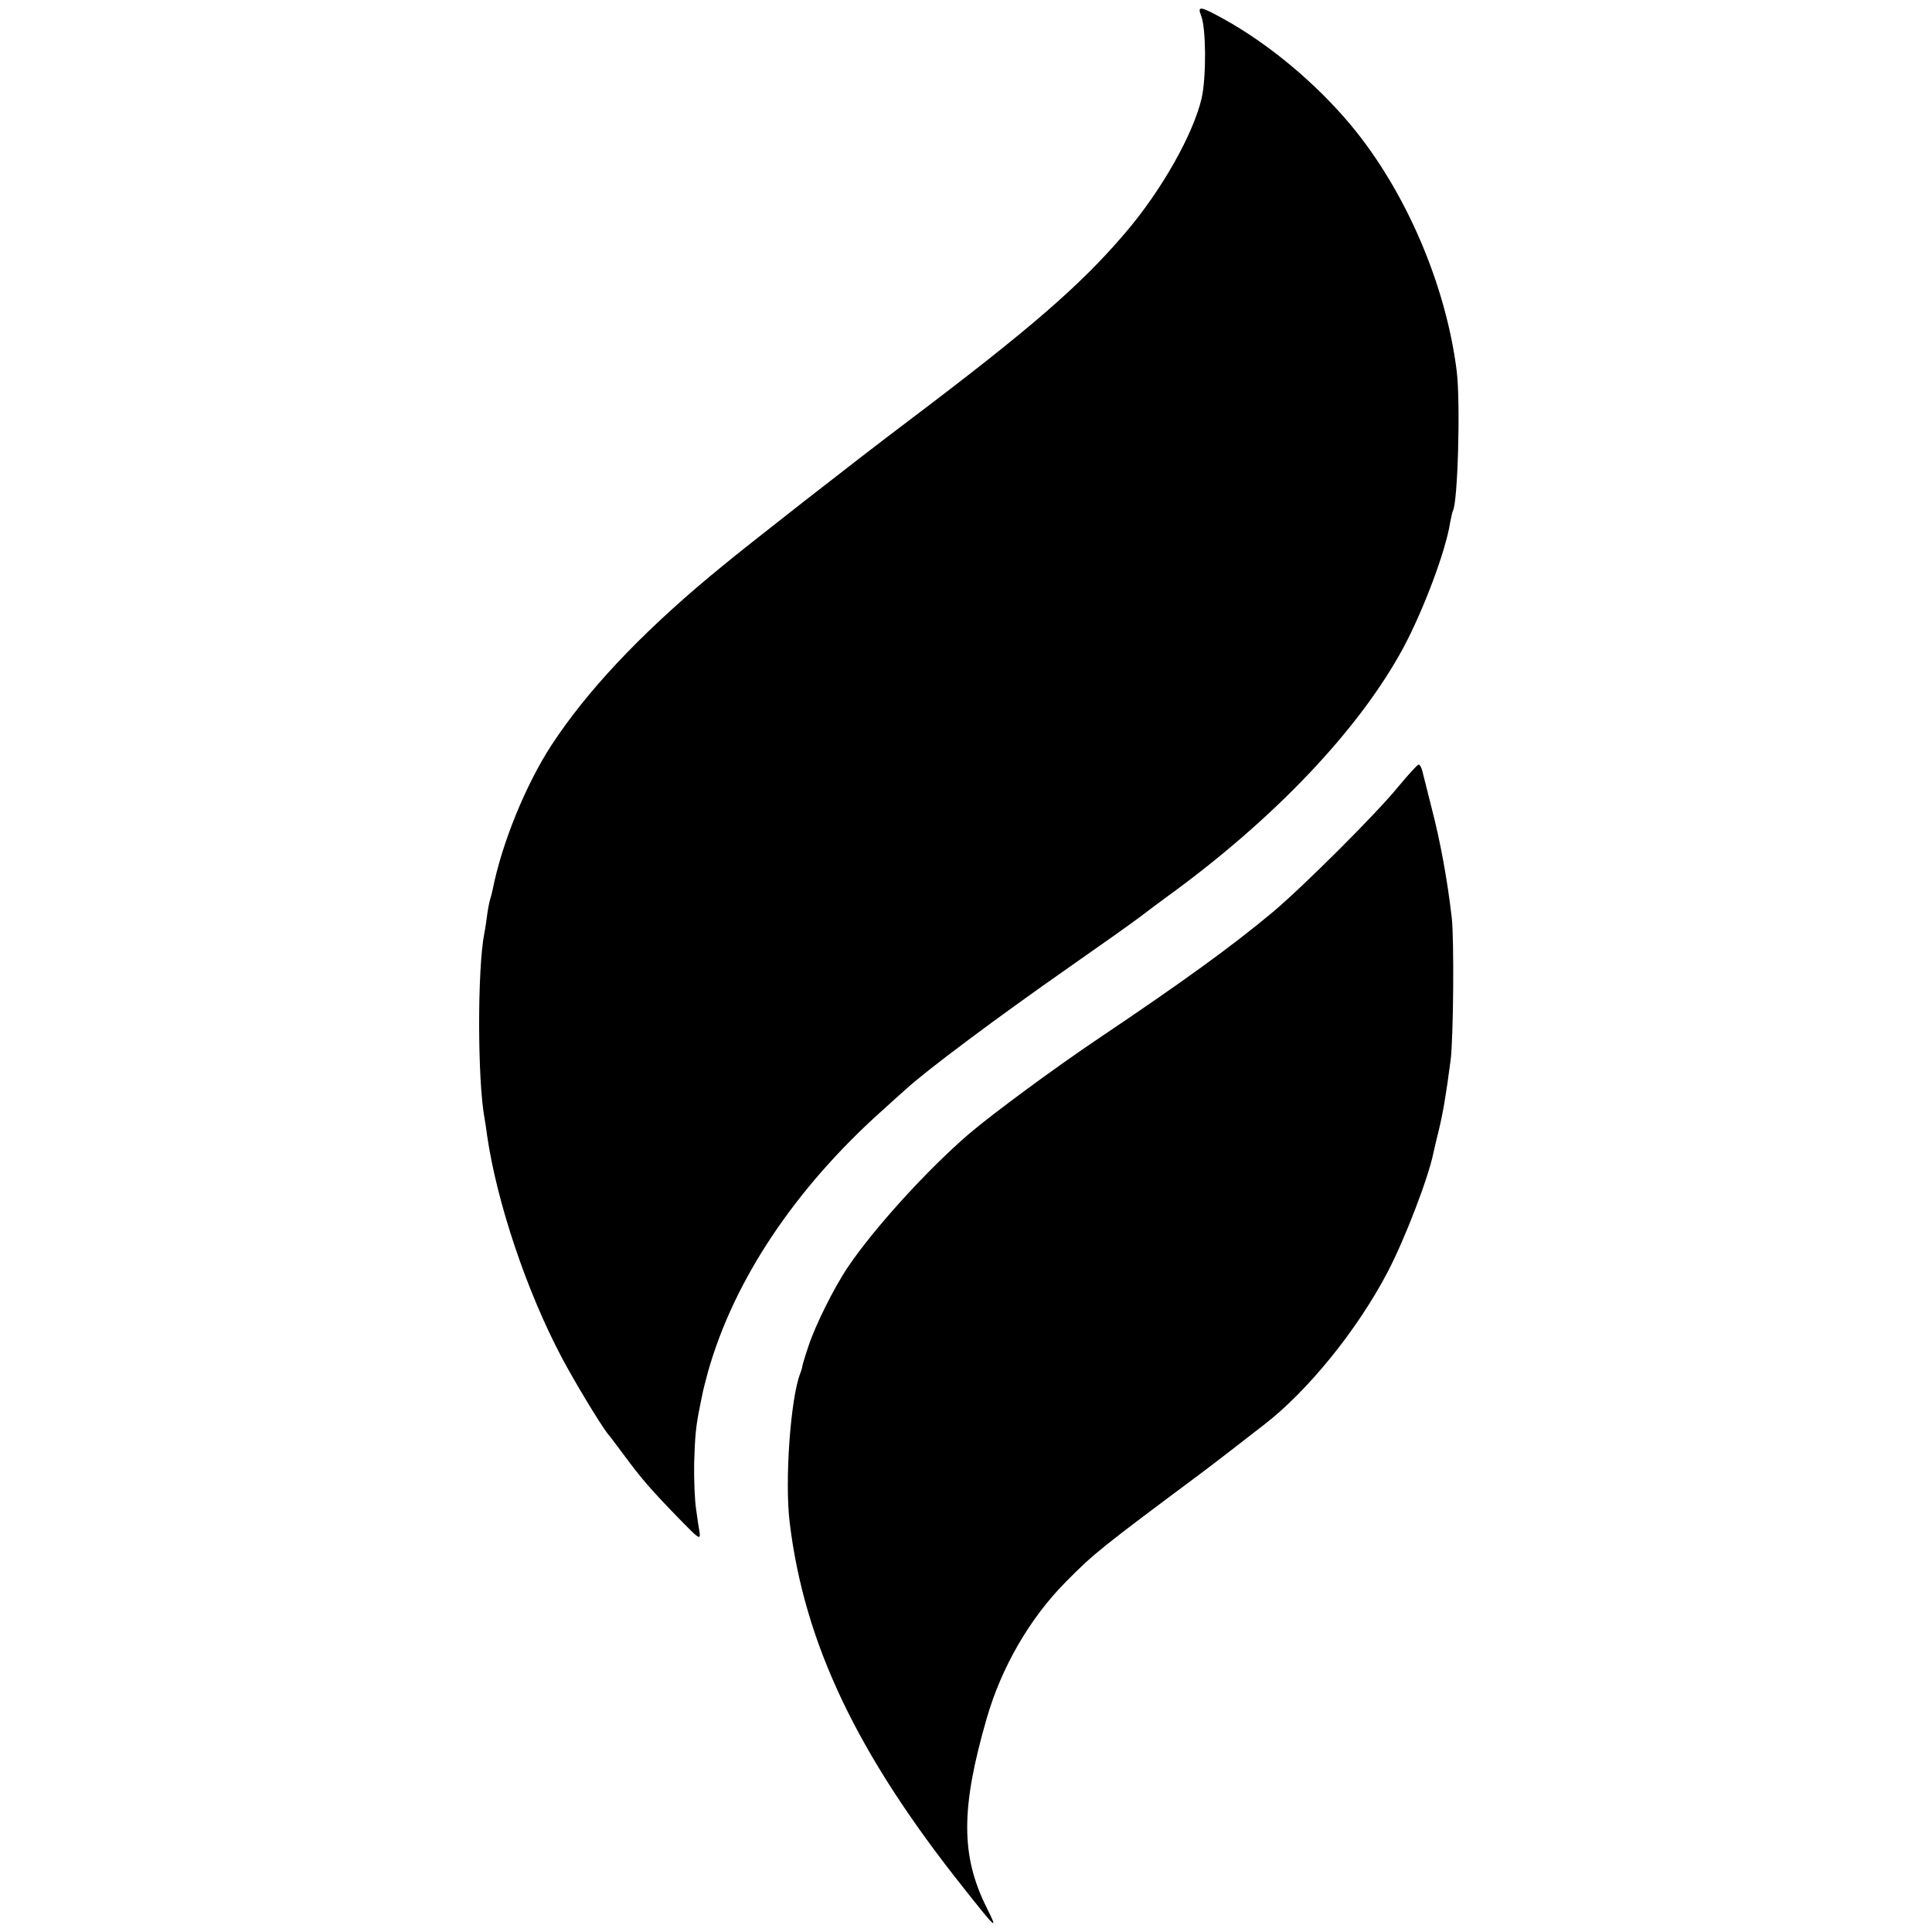
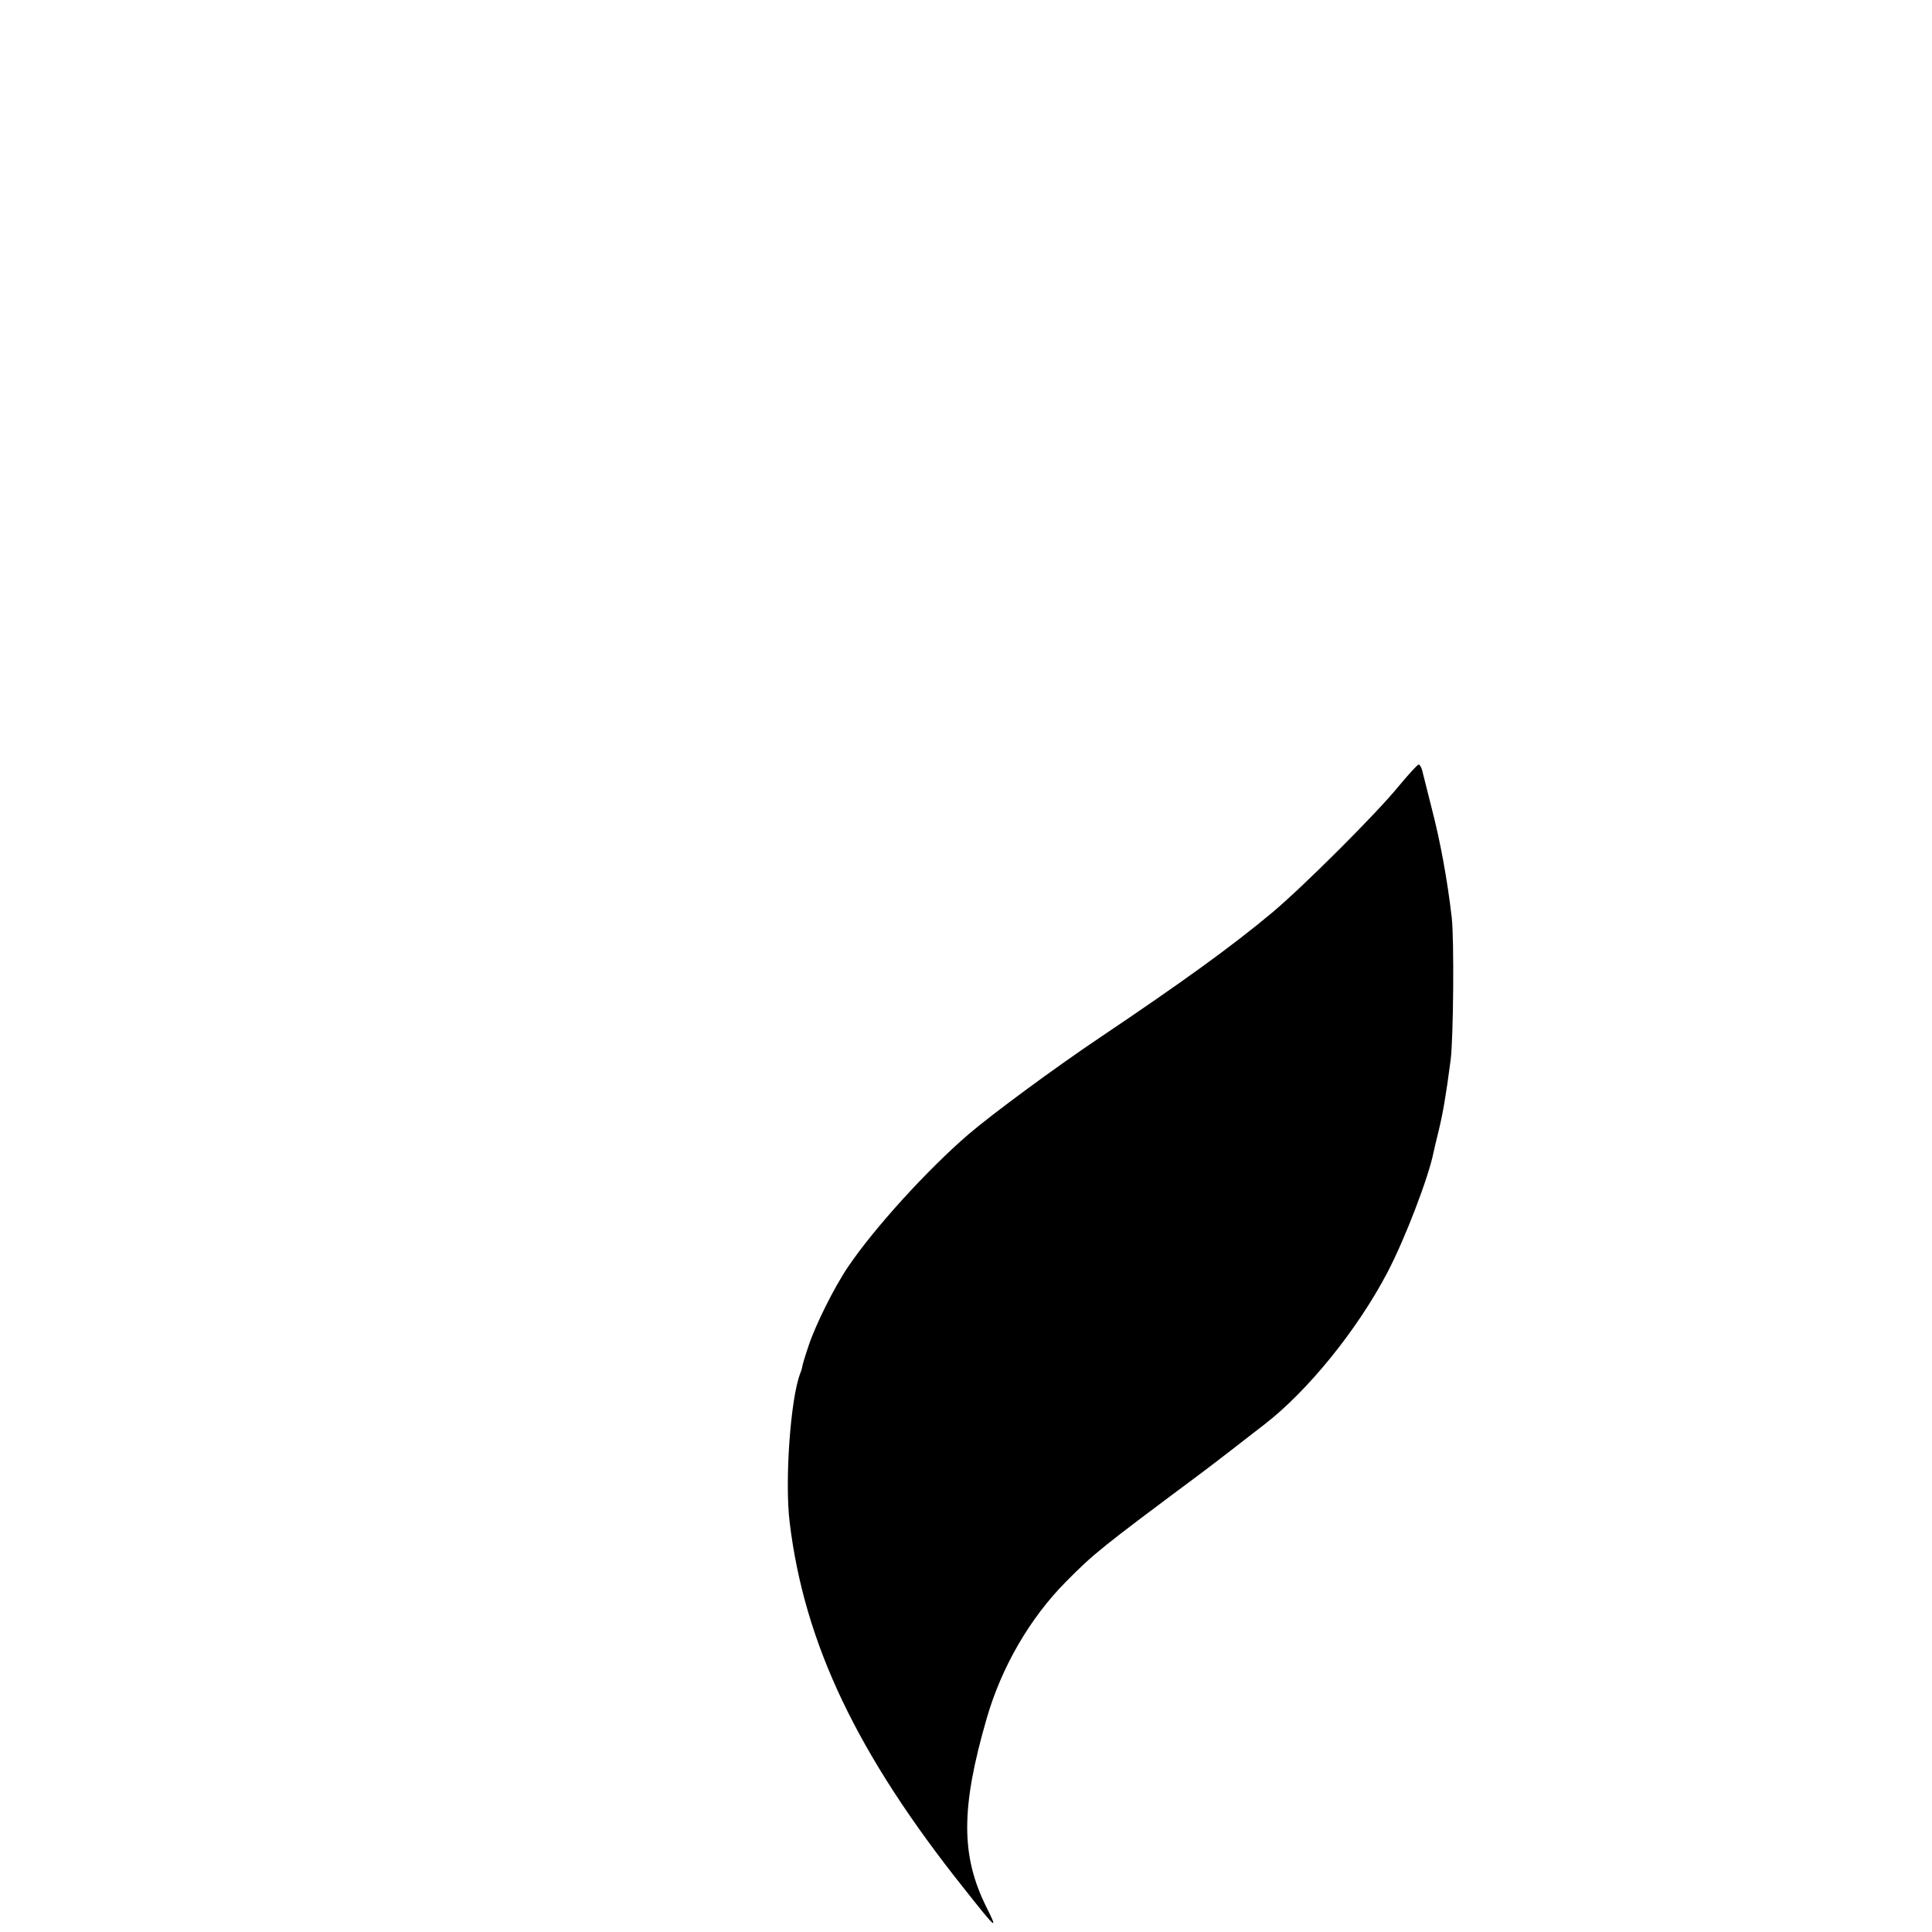
<svg xmlns="http://www.w3.org/2000/svg" version="1.0" width="700pt" height="700pt" viewBox="0 0 700 700" preserveAspectRatio="xMidYMid meet">
  <g transform="translate(0,700) scale(0.1,-0.1)" fill="#000000" stroke="none">
-     <path d="M4352 6943 c18 -46 19 -220 2 -298 -30 -130 -145 -335 -278 -490 -161 -189 -345 -348 -786 -681 -186 -140 -594 -459 -680 -531 -12 -10 -30 -25 -40 -33 -256 -214 -445 -416 -572 -610 -93 -143 -179 -353 -213 -523 -2 -10 -6 -26 -9 -35 -3 -9 -8 -35 -11 -57 -3 -23 -7 -52 -10 -65 -26 -131 -25 -540 1 -674 2 -11 6 -38 9 -61 35 -240 142 -561 270 -803 46 -87 139 -241 167 -277 5 -5 32 -41 61 -80 62 -84 97 -124 199 -229 69 -71 76 -76 73 -50 -3 16 -9 55 -13 87 -5 32 -8 107 -7 165 3 98 6 132 20 202 3 14 7 36 10 49 2 13 12 49 20 80 94 333 315 664 631 947 42 38 82 74 88 79 69 64 328 258 596 445 113 79 226 159 252 179 26 20 69 52 95 71 389 282 697 606 857 902 73 136 154 351 170 454 4 20 8 39 10 43 18 29 28 393 14 506 -39 313 -185 653 -383 891 -126 151 -295 293 -461 385 -85 47 -97 49 -82 12z" />
-     <path d="M5069 4153 c-80 -99 -348 -366 -459 -459 -147 -123 -330 -255 -626 -454 -161 -108 -390 -277 -474 -349 -149 -128 -343 -341 -438 -482 -50 -74 -117 -209 -142 -284 -13 -38 -23 -72 -23 -75 0 -3 -3 -15 -8 -27 -35 -92 -56 -388 -38 -538 53 -439 244 -840 630 -1325 121 -153 127 -158 83 -70 -93 187 -93 359 1 684 54 187 157 364 288 496 101 102 126 122 487 391 14 10 63 48 110 84 47 37 101 78 120 93 157 121 337 342 447 552 63 120 149 344 167 435 2 11 11 47 19 80 15 62 26 125 43 255 10 81 13 433 4 515 -16 138 -41 274 -72 394 -16 64 -32 126 -35 139 -3 12 -9 22 -13 22 -4 0 -36 -35 -71 -77z" />
+     <path d="M5069 4153 c-80 -99 -348 -366 -459 -459 -147 -123 -330 -255 -626 -454 -161 -108 -390 -277 -474 -349 -149 -128 -343 -341 -438 -482 -50 -74 -117 -209 -142 -284 -13 -38 -23 -72 -23 -75 0 -3 -3 -15 -8 -27 -35 -92 -56 -388 -38 -538 53 -439 244 -840 630 -1325 121 -153 127 -158 83 -70 -93 187 -93 359 1 684 54 187 157 364 288 496 101 102 126 122 487 391 14 10 63 48 110 84 47 37 101 78 120 93 157 121 337 342 447 552 63 120 149 344 167 435 2 11 11 47 19 80 15 62 26 125 43 255 10 81 13 433 4 515 -16 138 -41 274 -72 394 -16 64 -32 126 -35 139 -3 12 -9 22 -13 22 -4 0 -36 -35 -71 -77" />
  </g>
</svg>